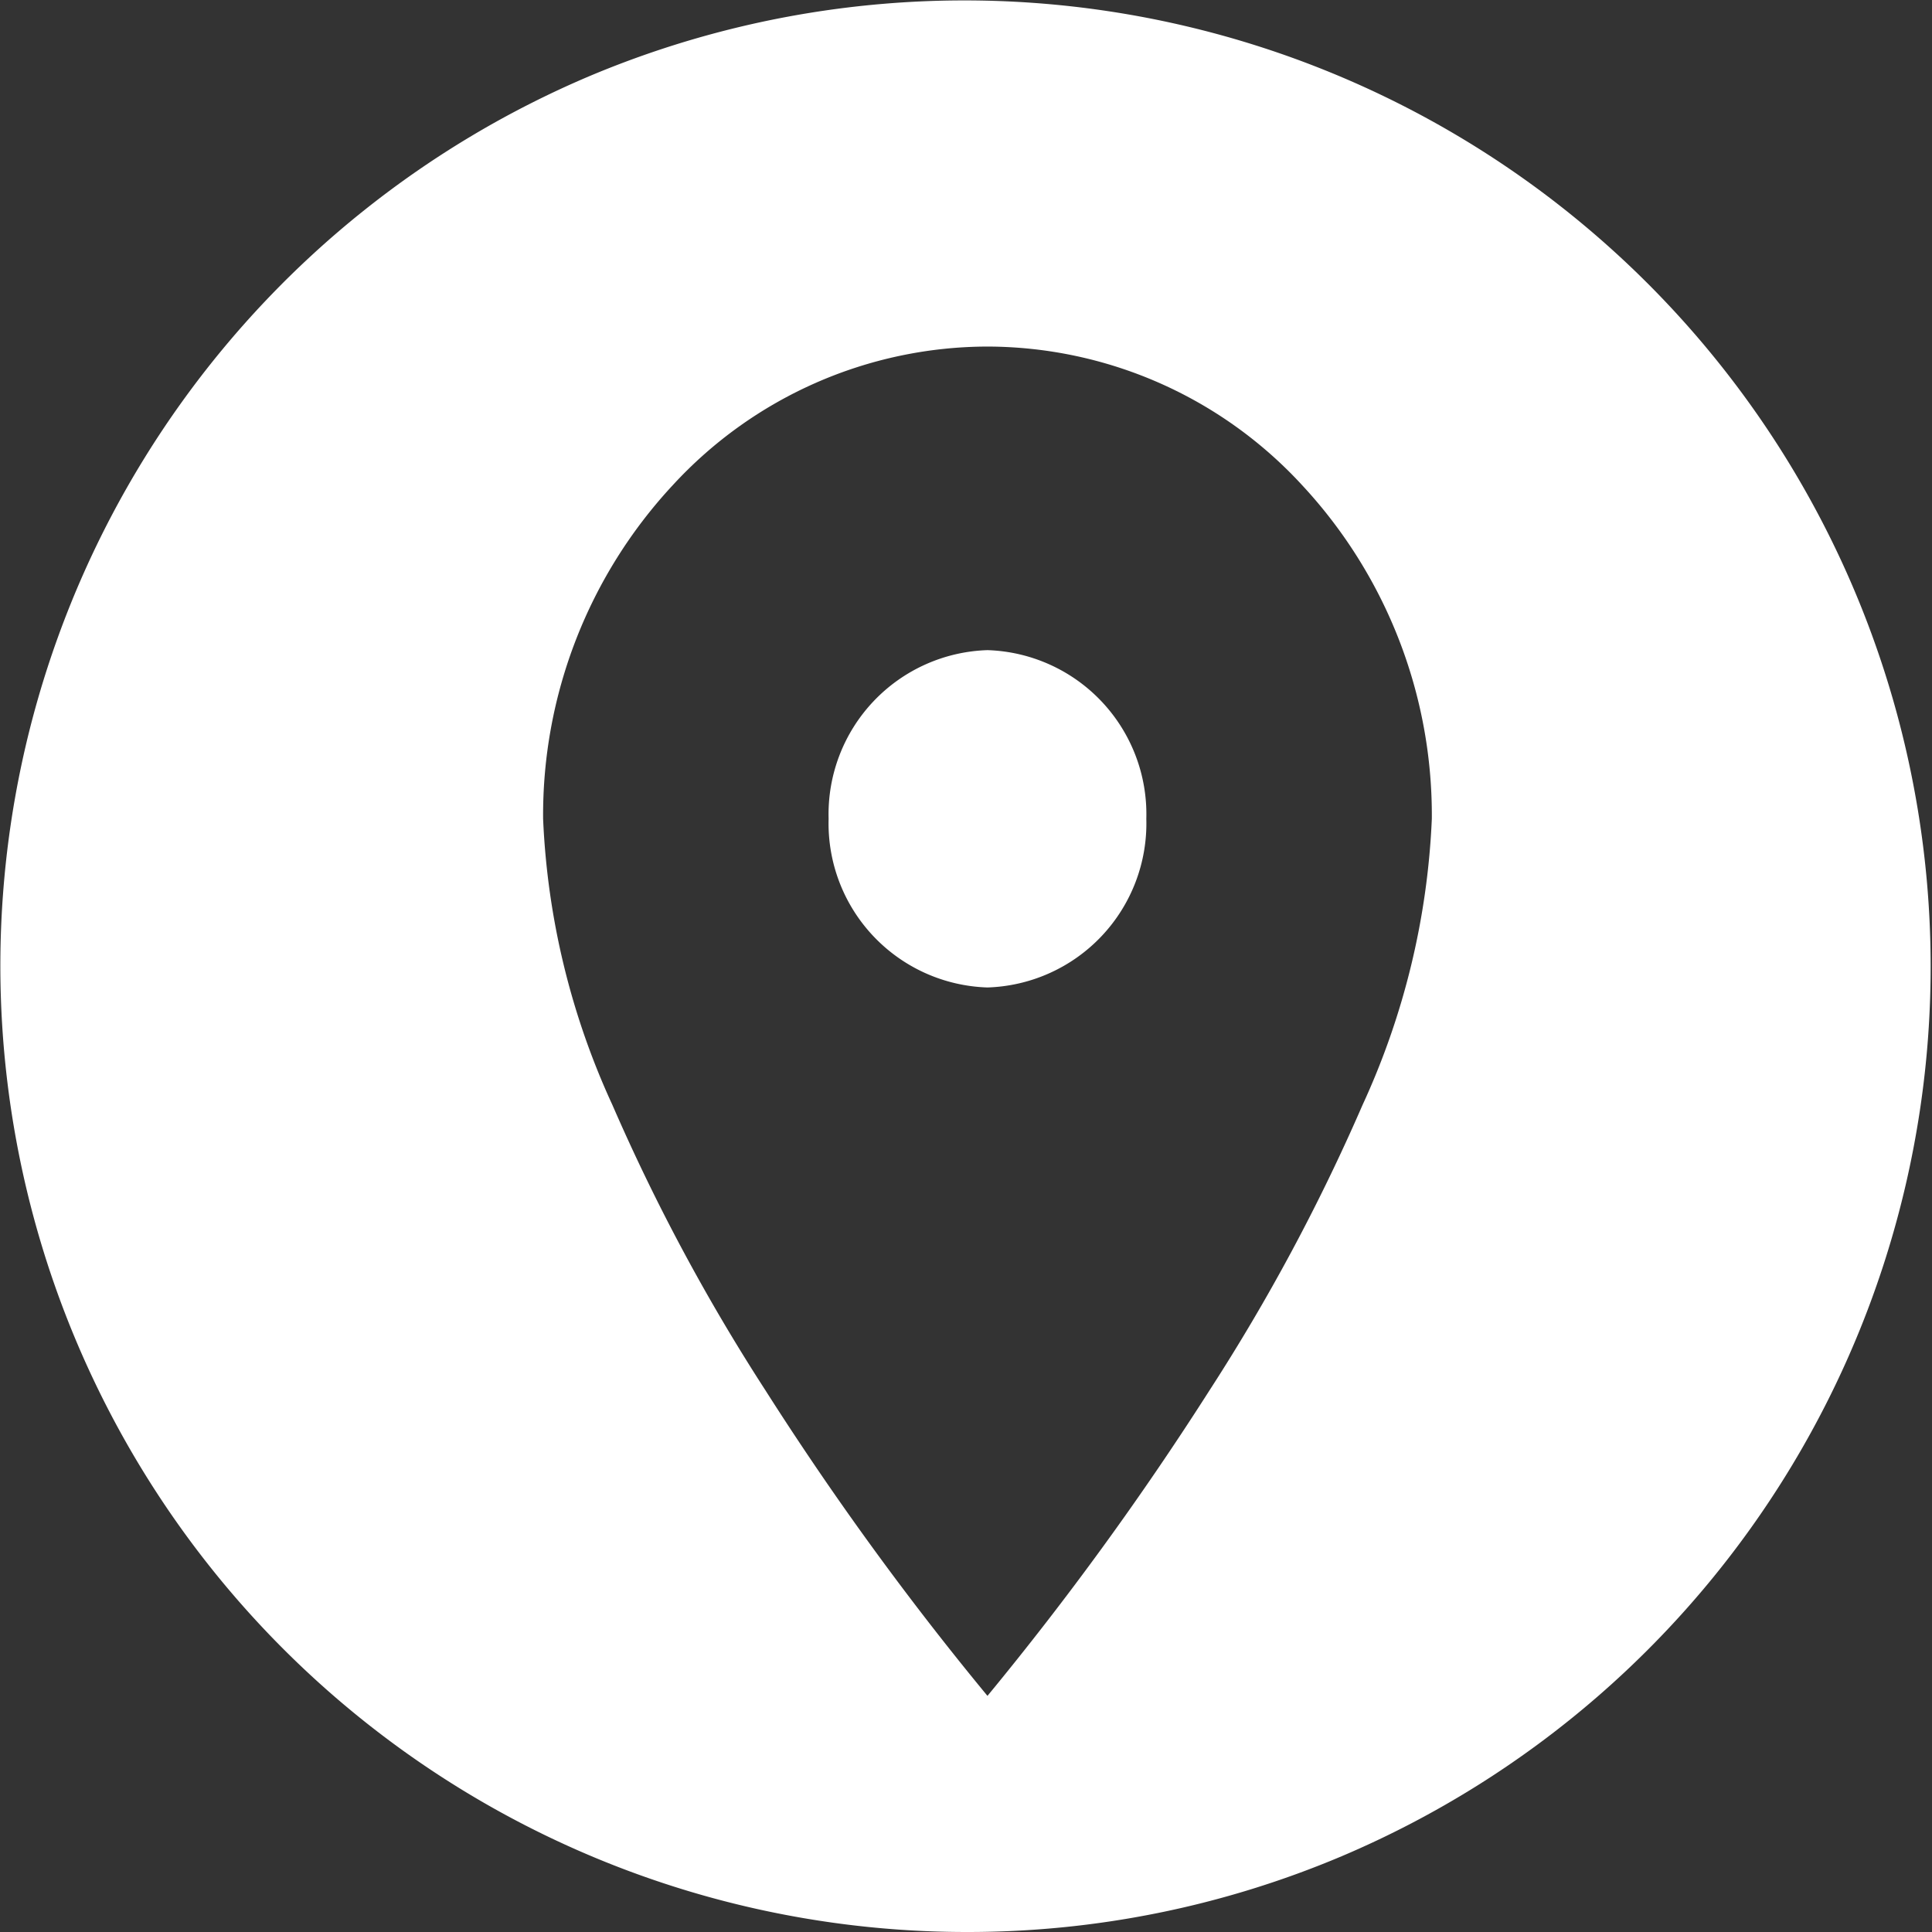
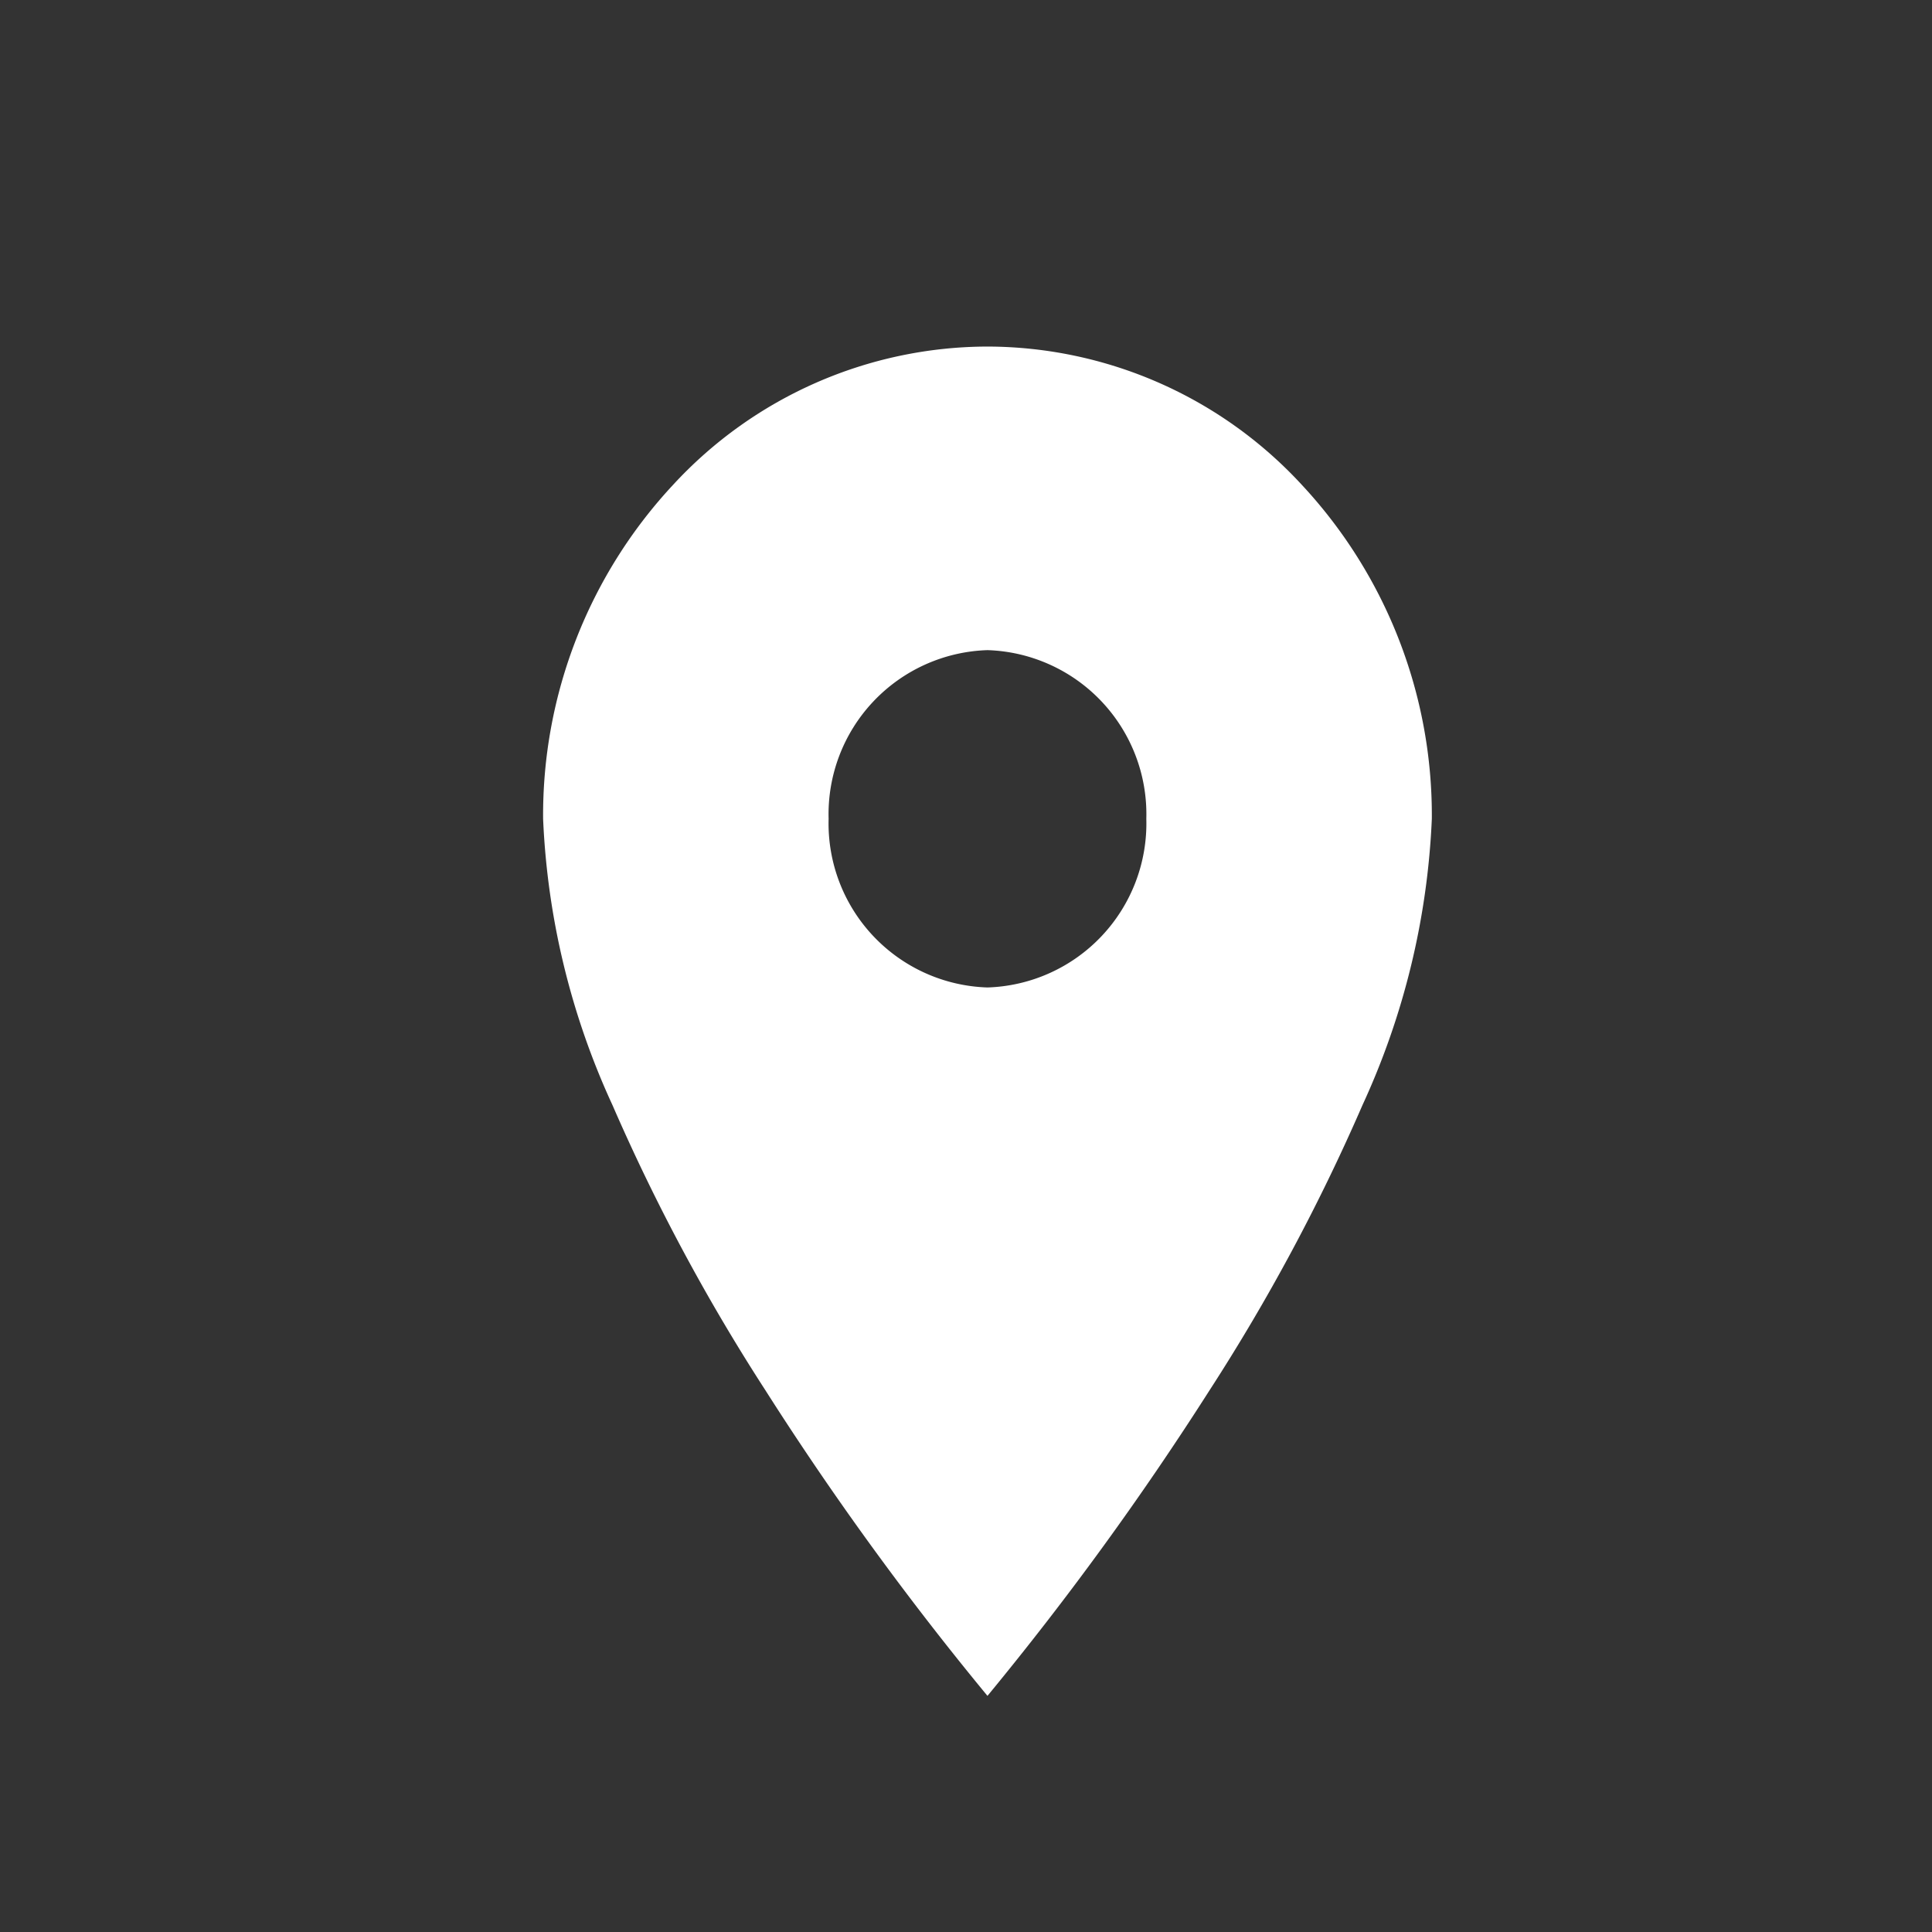
<svg xmlns="http://www.w3.org/2000/svg" width="45" height="45" viewBox="0 0 45 45">
  <rect x="0" y="0" width="45" height="45" fill="#333333" stroke="none" />
-   <path id="Differenzmenge_1" data-name="Differenzmenge 1" d="M22.5,45A22.506,22.506,0,0,1,13.742,1.768,22.506,22.506,0,0,1,31.258,43.232,22.359,22.359,0,0,1,22.5,45ZM23,8.072a9.985,9.985,0,0,0-7.321,3.219,11.287,11.287,0,0,0-3.029,7.78,17.721,17.721,0,0,0,1.617,6.672,45.835,45.835,0,0,0,3.558,6.635A71.559,71.559,0,0,0,23,39.5a72.319,72.319,0,0,0,5.175-7.121,45.835,45.835,0,0,0,3.558-6.635,17.721,17.721,0,0,0,1.617-6.672,11.287,11.287,0,0,0-3.029-7.78A9.985,9.985,0,0,0,23,8.072ZM23,23a3.822,3.822,0,0,1-3.7-3.929A3.822,3.822,0,0,1,23,15.143a3.822,3.822,0,0,1,3.7,3.928A3.822,3.822,0,0,1,23,23Z" fill="#fff" />
+   <path id="Differenzmenge_1" data-name="Differenzmenge 1" d="M22.5,45ZM23,8.072a9.985,9.985,0,0,0-7.321,3.219,11.287,11.287,0,0,0-3.029,7.78,17.721,17.721,0,0,0,1.617,6.672,45.835,45.835,0,0,0,3.558,6.635A71.559,71.559,0,0,0,23,39.5a72.319,72.319,0,0,0,5.175-7.121,45.835,45.835,0,0,0,3.558-6.635,17.721,17.721,0,0,0,1.617-6.672,11.287,11.287,0,0,0-3.029-7.78A9.985,9.985,0,0,0,23,8.072ZM23,23a3.822,3.822,0,0,1-3.7-3.929A3.822,3.822,0,0,1,23,15.143a3.822,3.822,0,0,1,3.7,3.928A3.822,3.822,0,0,1,23,23Z" fill="#fff" />
</svg>